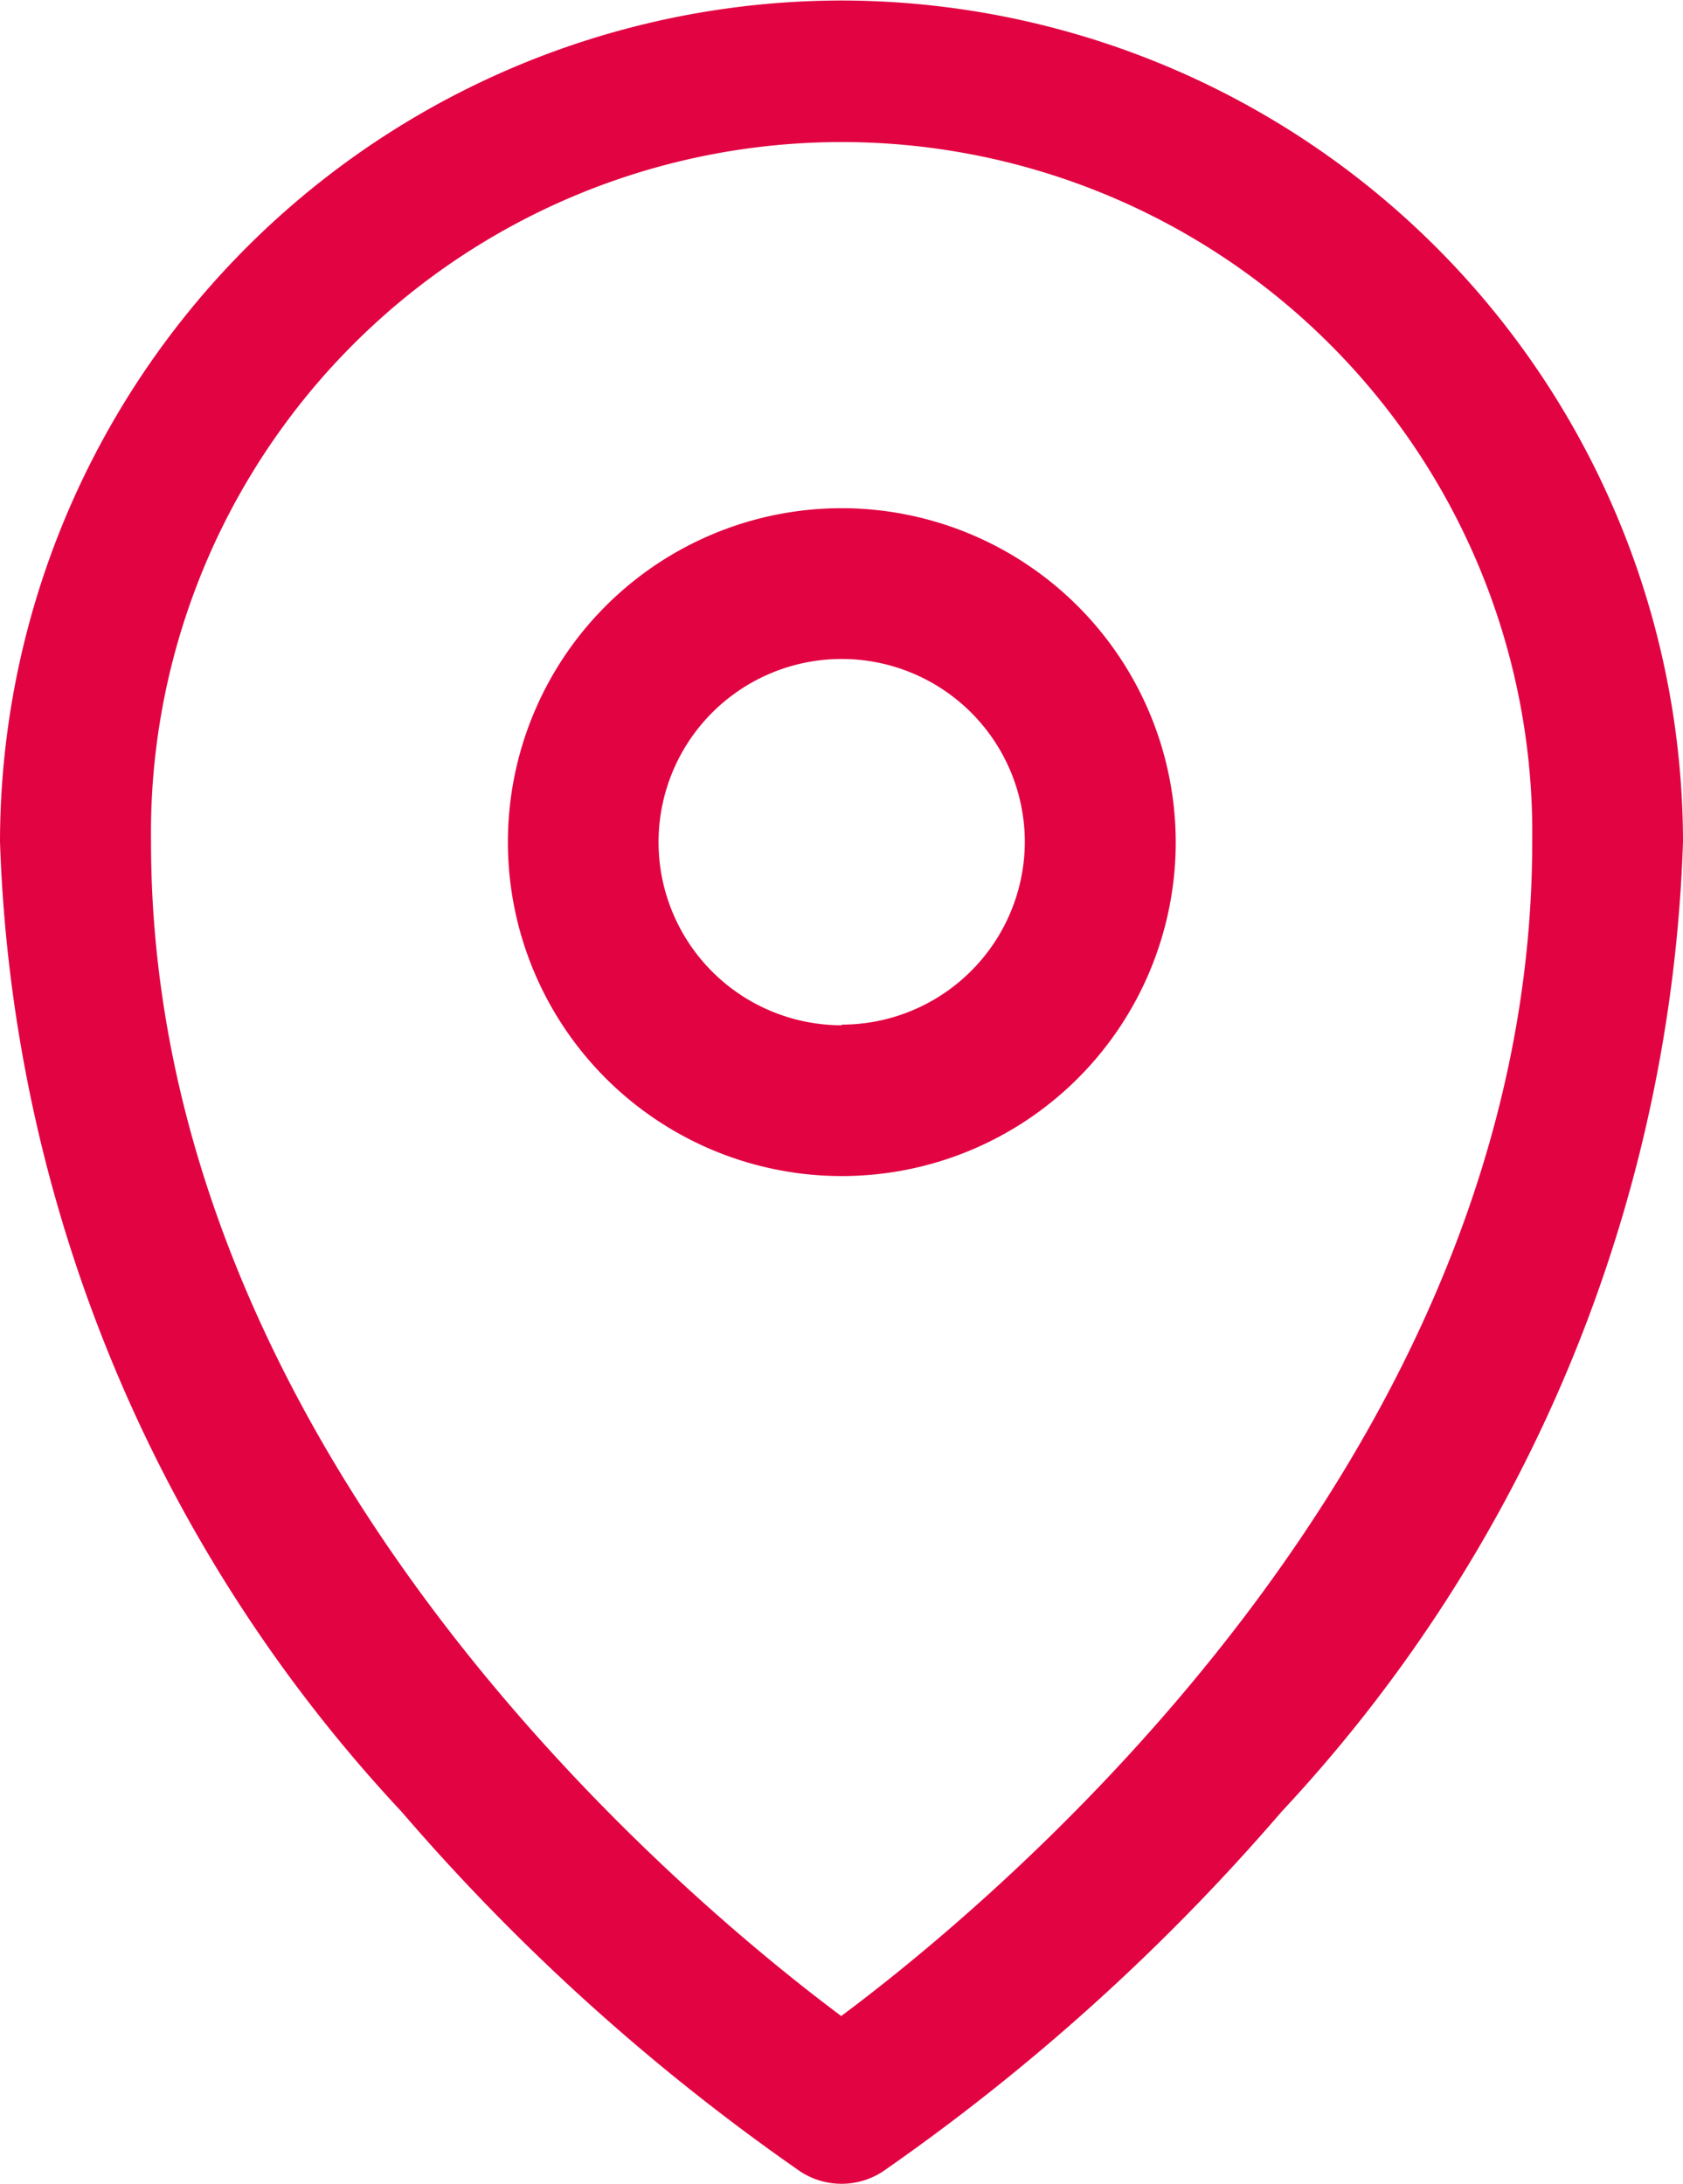
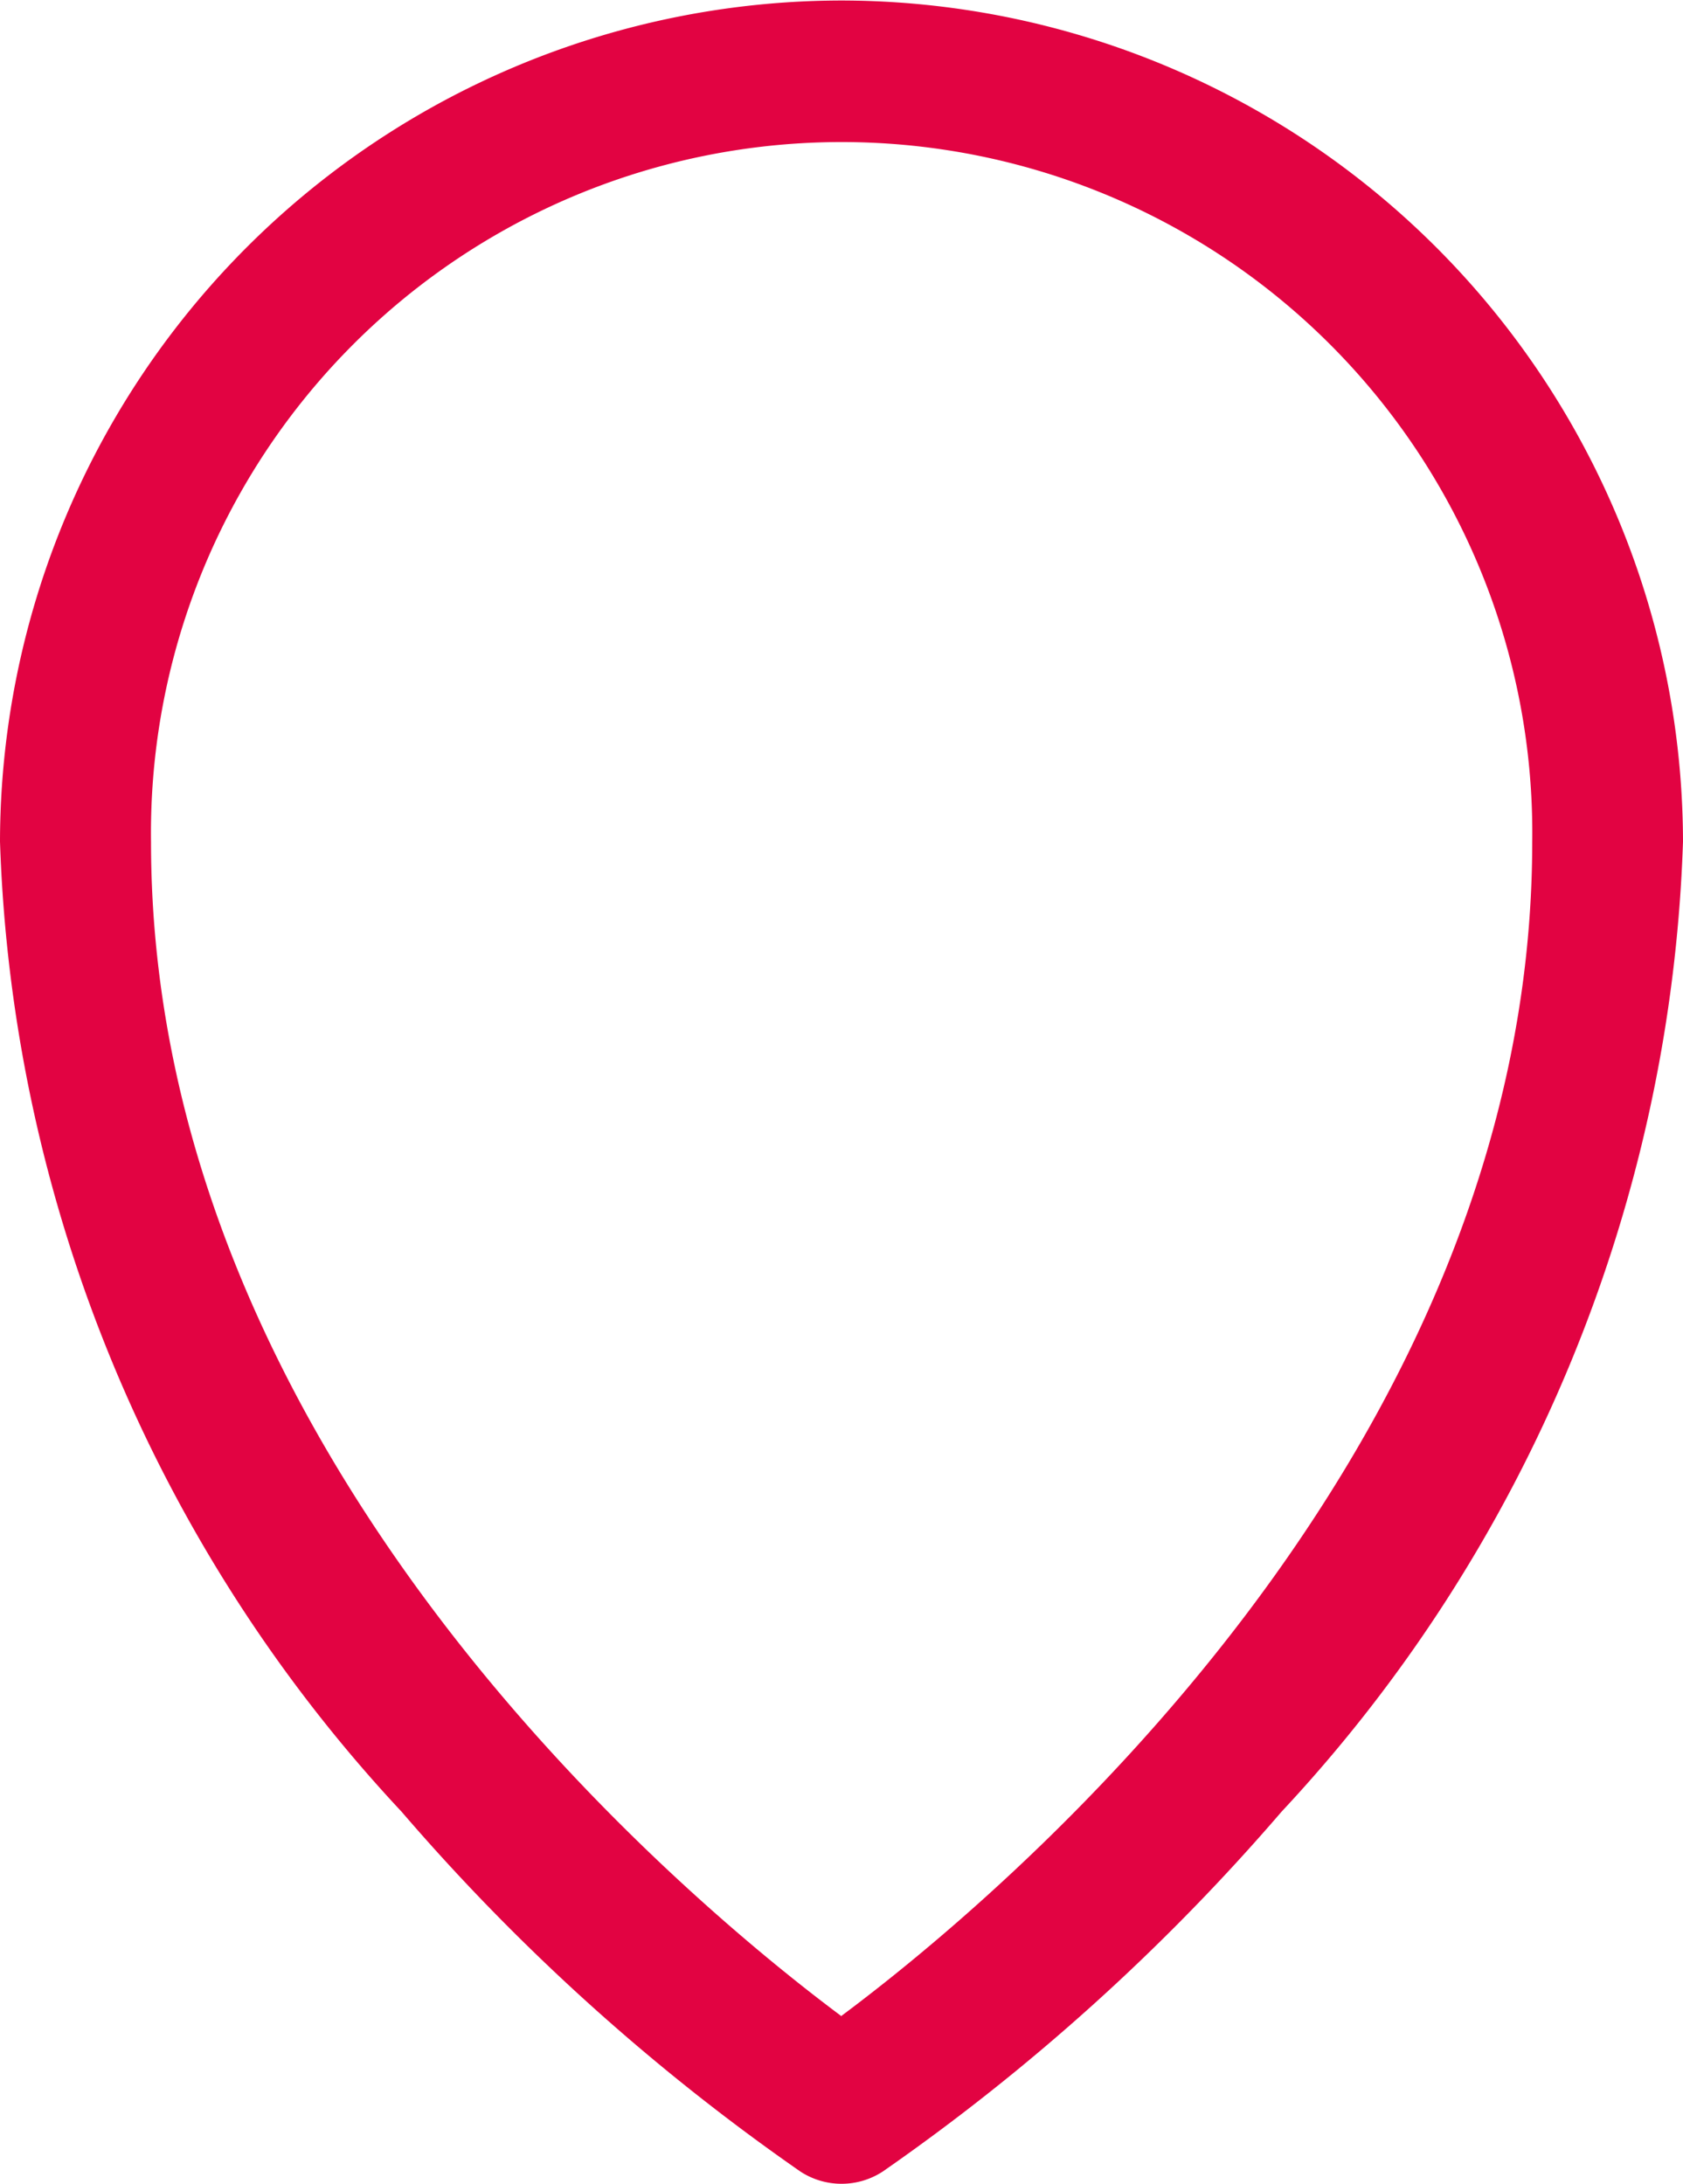
<svg xmlns="http://www.w3.org/2000/svg" width="13.261" height="17.206" viewBox="0 0 13.261 17.206">
  <g id="Group_1" data-name="Group 1" transform="translate(-0.82 -0.896)">
    <path id="Path_1" data-name="Path 1" d="M7.451.9A6.638,6.638,0,0,0,.82,7.527,11.757,11.757,0,0,0,3.984,15.17a16.759,16.759,0,0,0,3.142,2.835.594.594,0,0,0,.65,0,16.762,16.762,0,0,0,3.142-2.835,11.757,11.757,0,0,0,3.163-7.643A6.639,6.639,0,0,0,7.451.9Zm0,15.882c-1.219-.909-5.441-4.406-5.441-9.251a5.442,5.442,0,1,1,10.883,0C12.892,12.372,8.67,15.87,7.451,16.778Z" fill="#e20342" />
-     <path id="Path_2" data-name="Path 2" d="M7.452,4.9a2.631,2.631,0,1,0,2.632,2.632A2.635,2.635,0,0,0,7.452,4.9Zm0,4.074A1.443,1.443,0,1,1,8.895,7.527,1.444,1.444,0,0,1,7.452,8.969Z" fill="#e20342" />
  </g>
</svg>